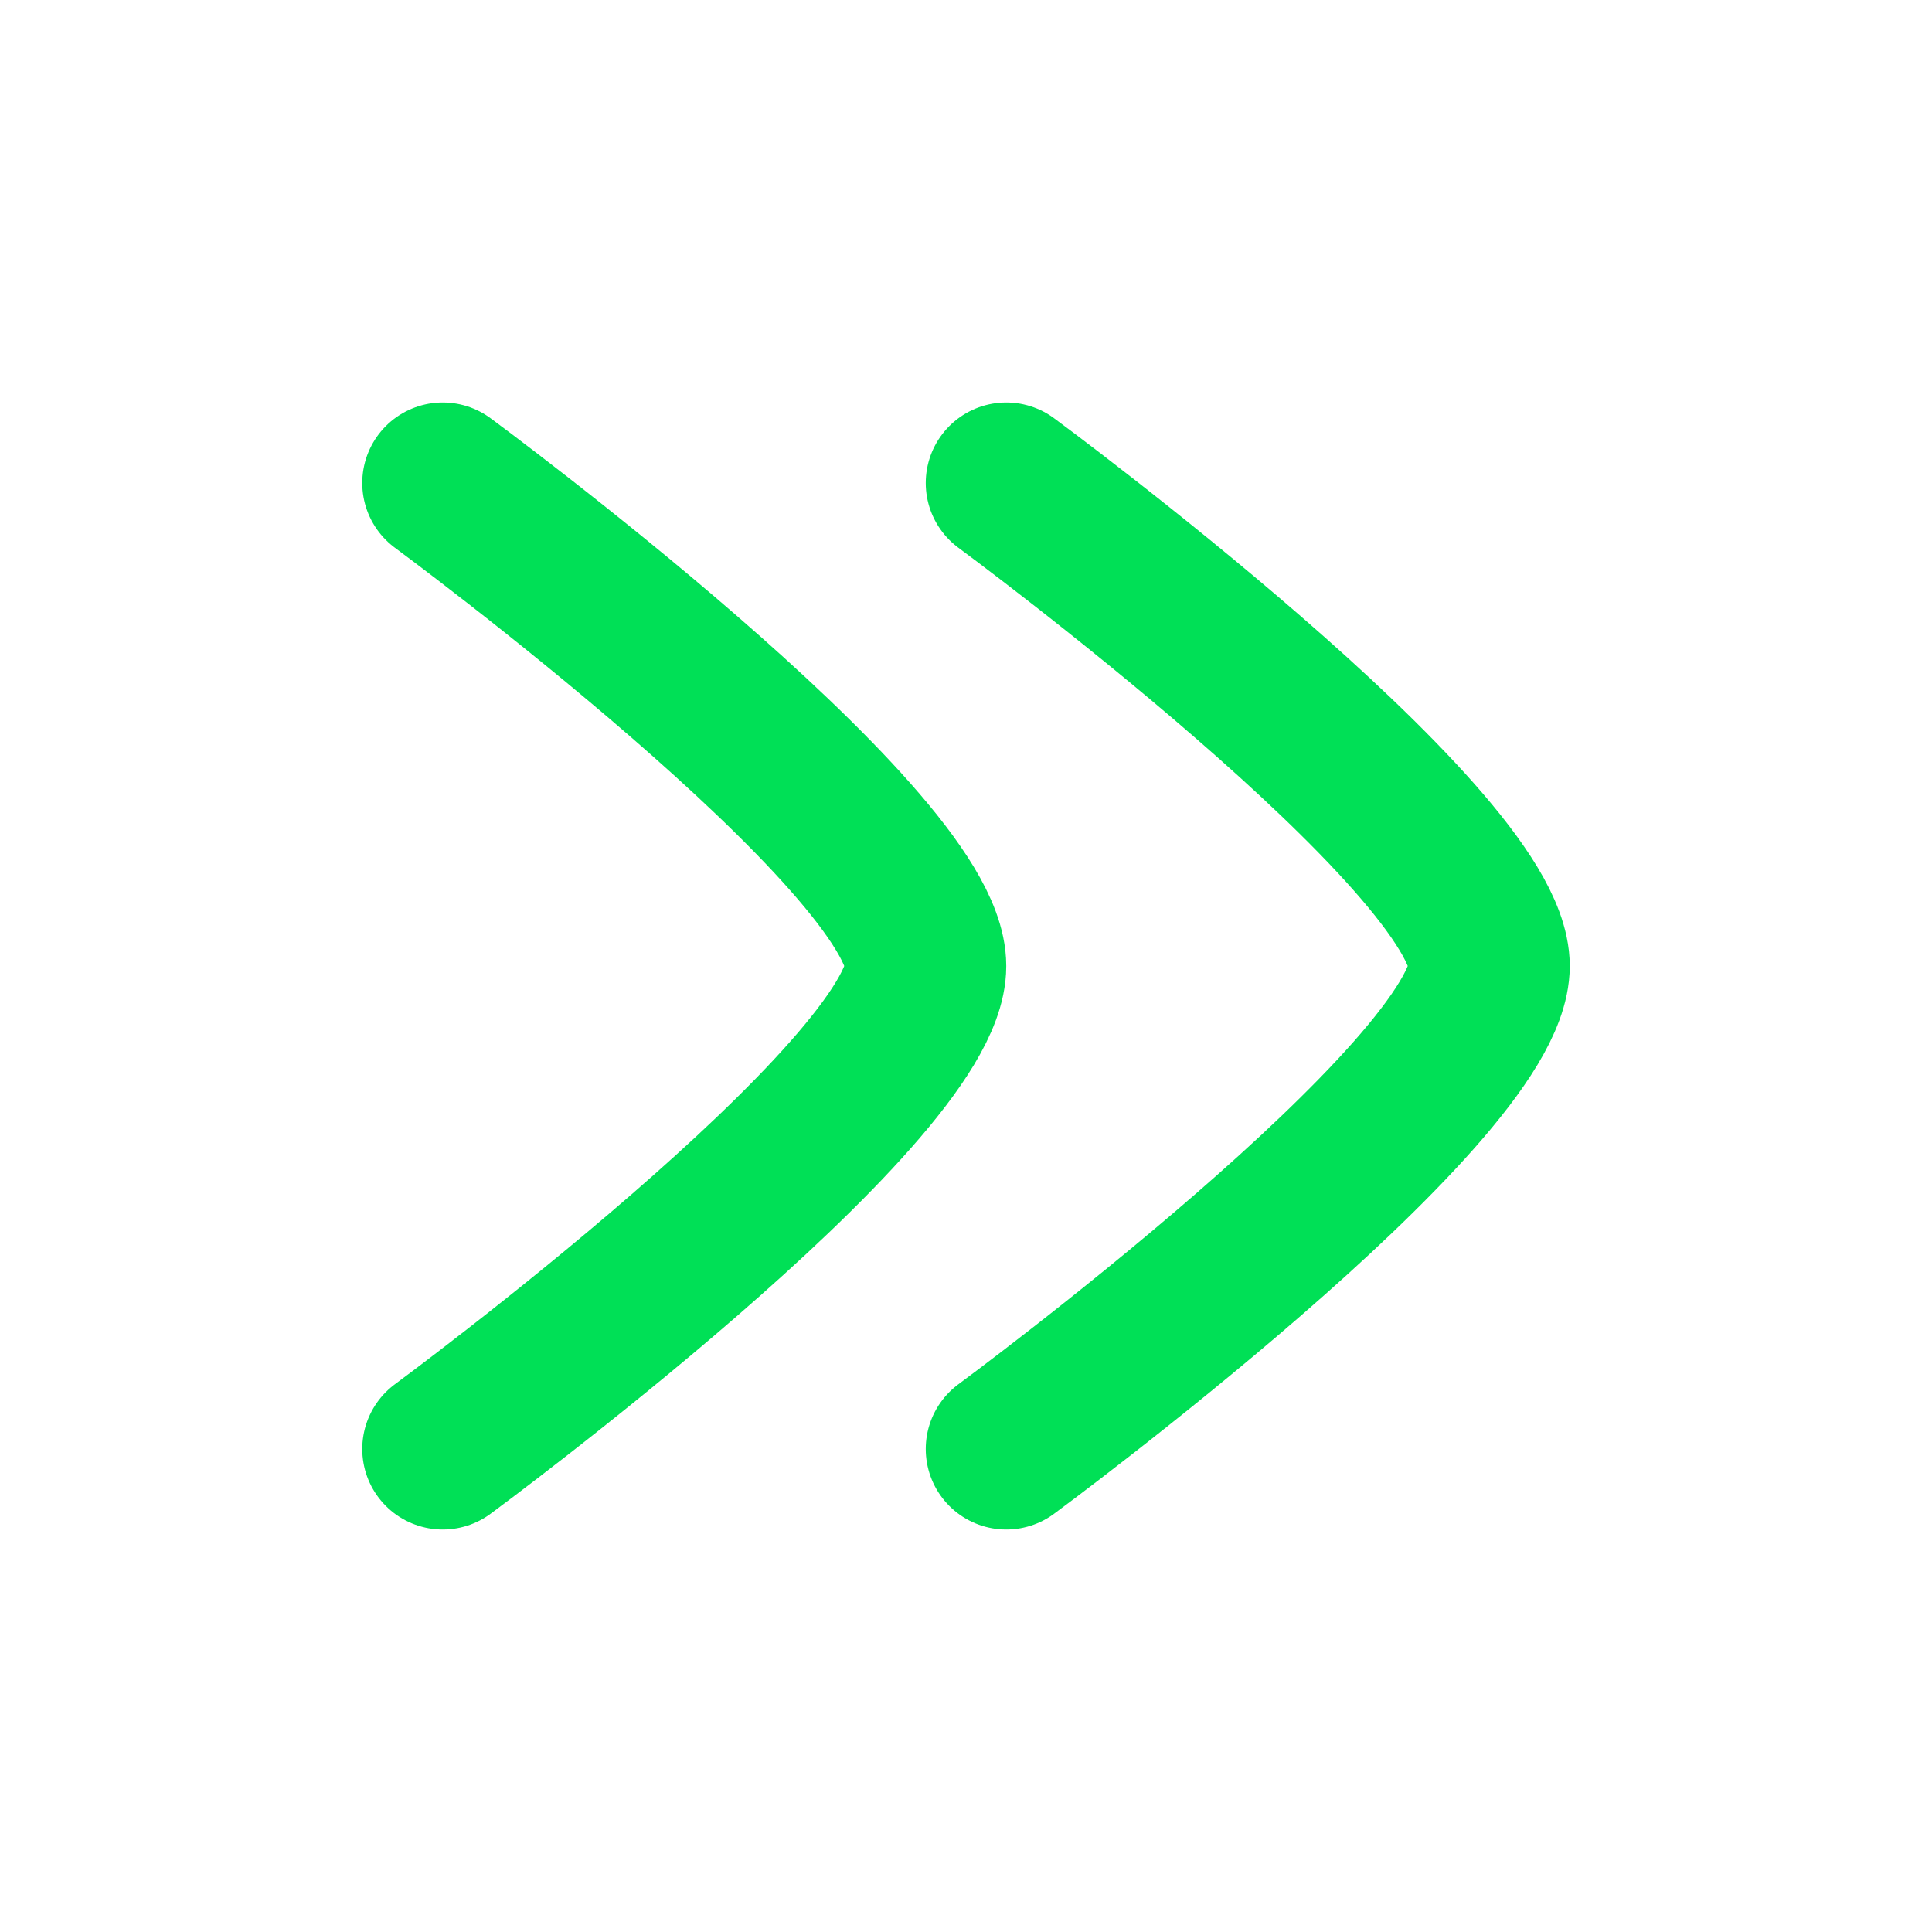
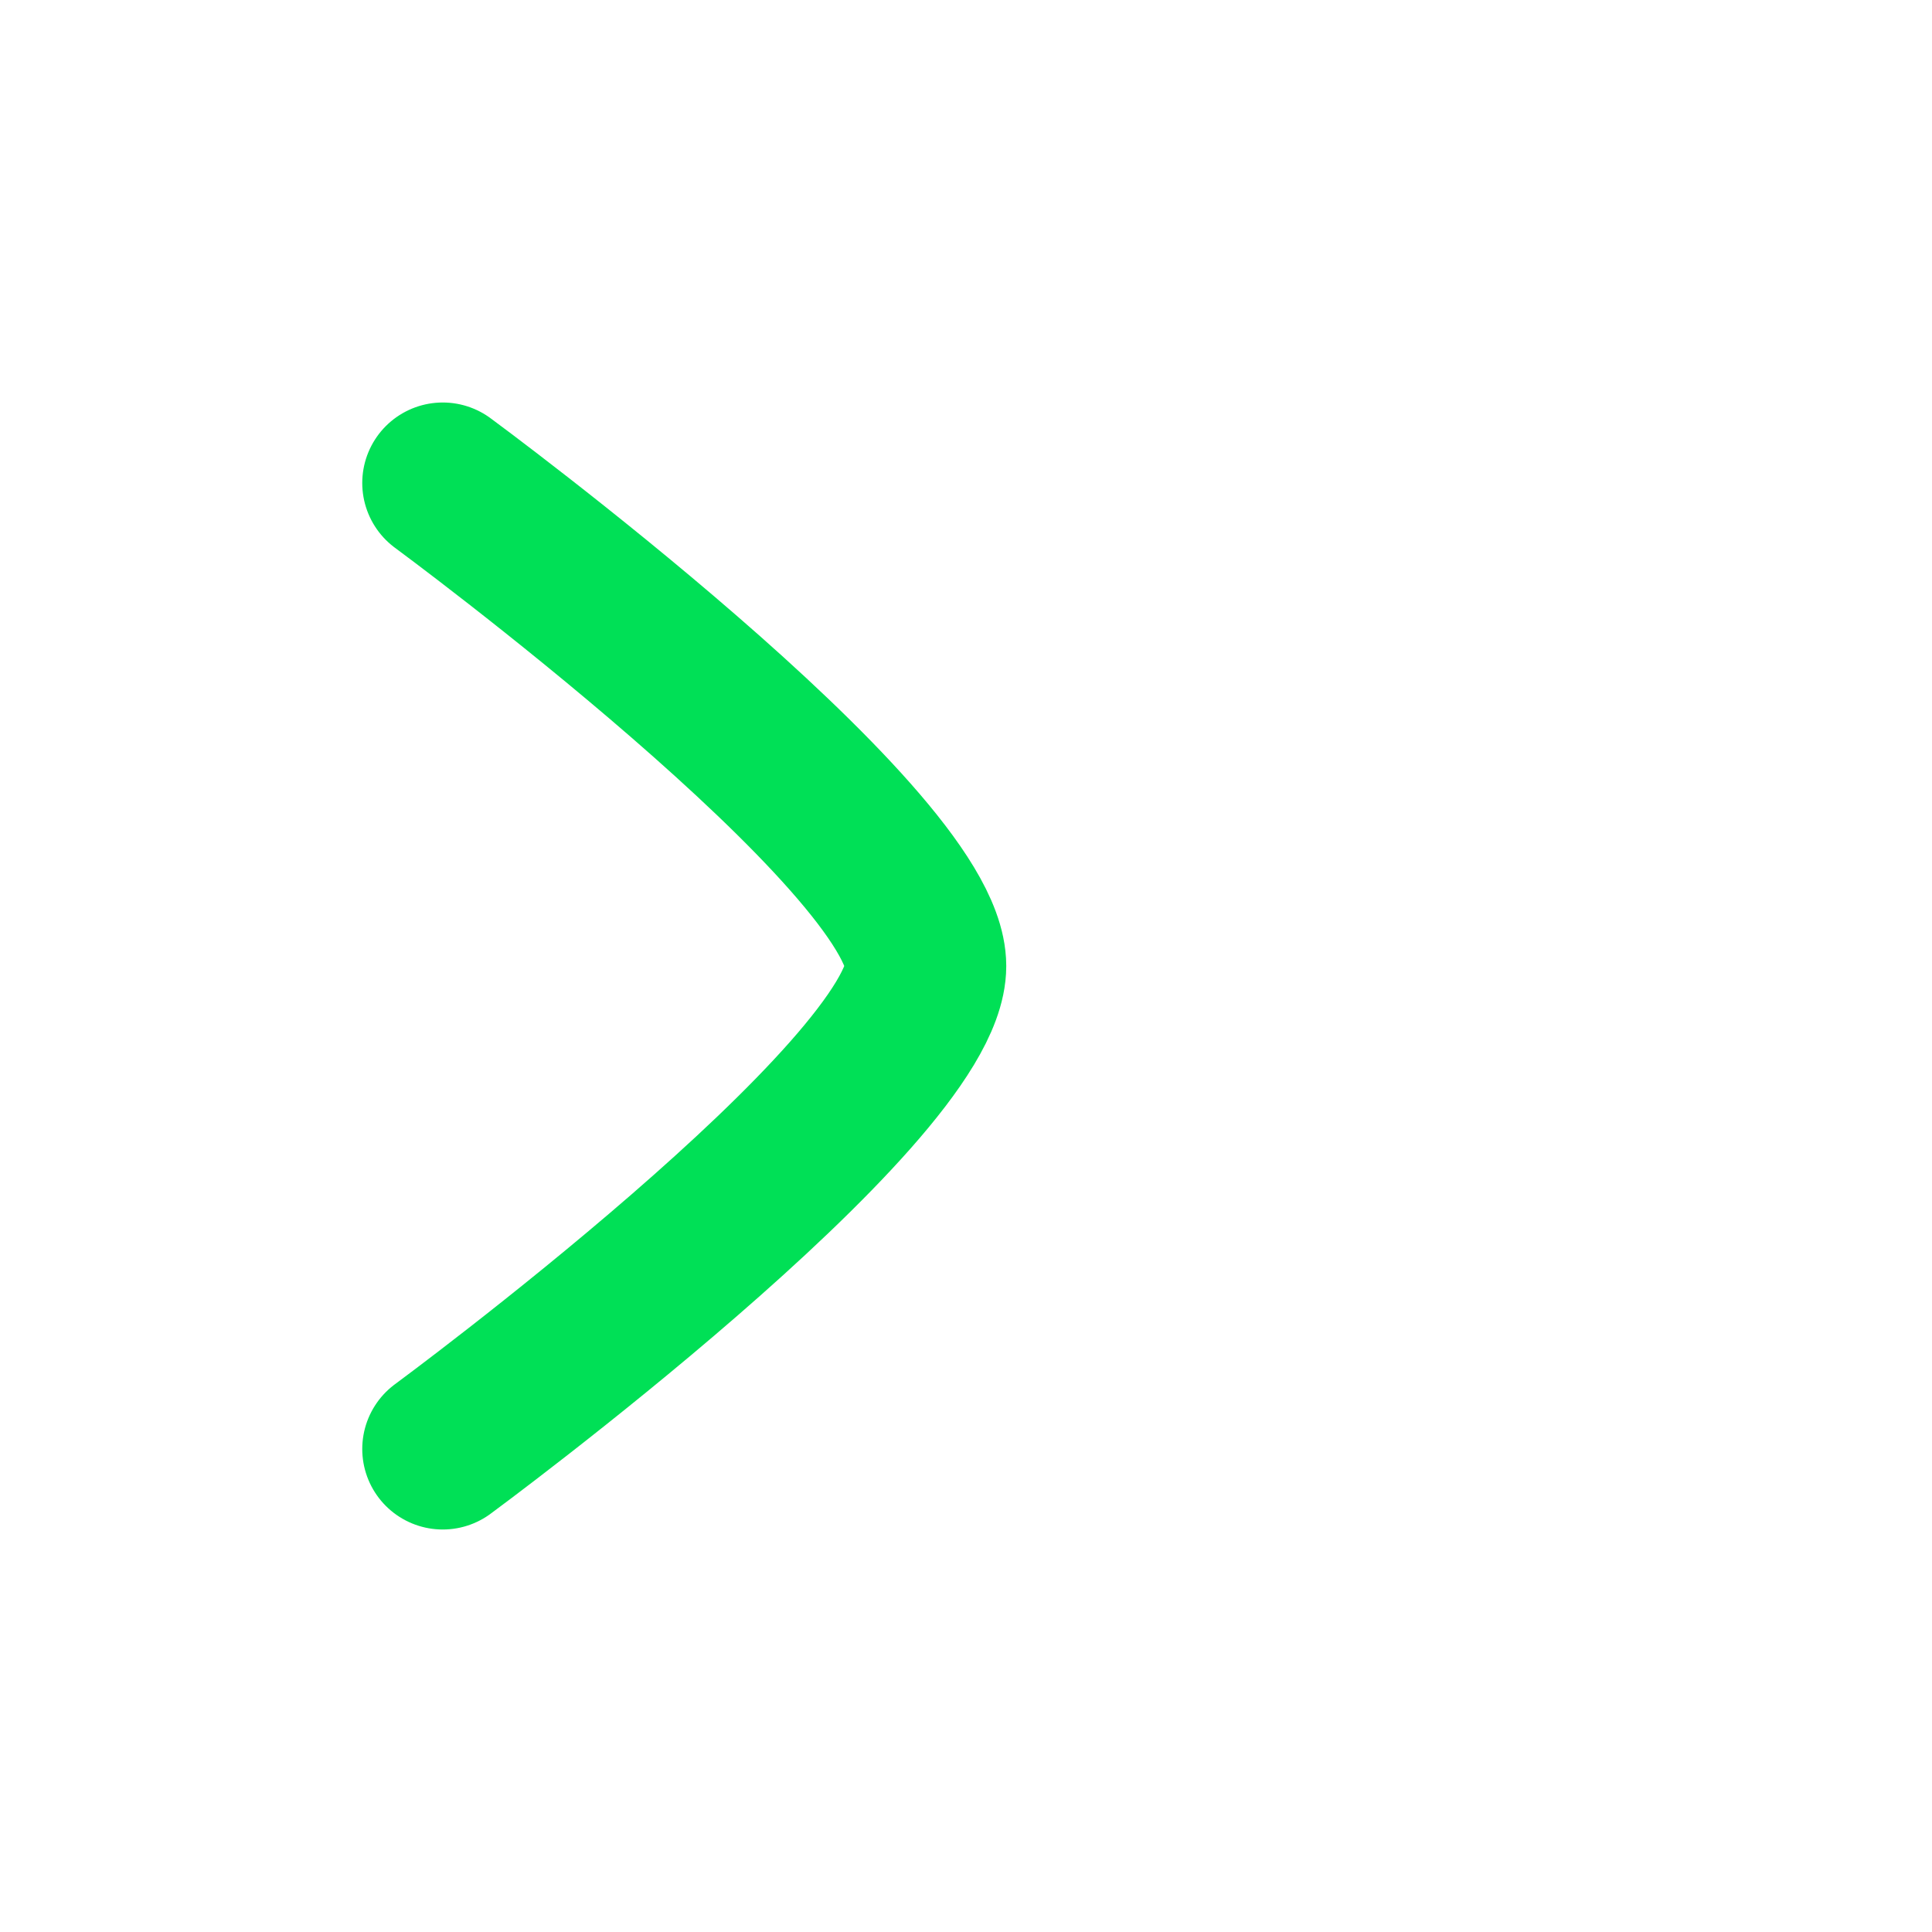
<svg xmlns="http://www.w3.org/2000/svg" viewBox="0 0 24 24" width="24" height="24" color="#00e056" fill="none">
-   <path d="M12.5 18C12.5 18 18.5 13.581 18.5 12C18.5 10.419 12.5 6 12.5 6" stroke="currentColor" stroke-width="2" stroke-linecap="round" stroke-linejoin="round" />
  <path d="M5.5 18C5.5 18 11.5 13.581 11.5 12C11.5 10.419 5.5 6 5.5 6" stroke="currentColor" stroke-width="2" stroke-linecap="round" stroke-linejoin="round" />
</svg>